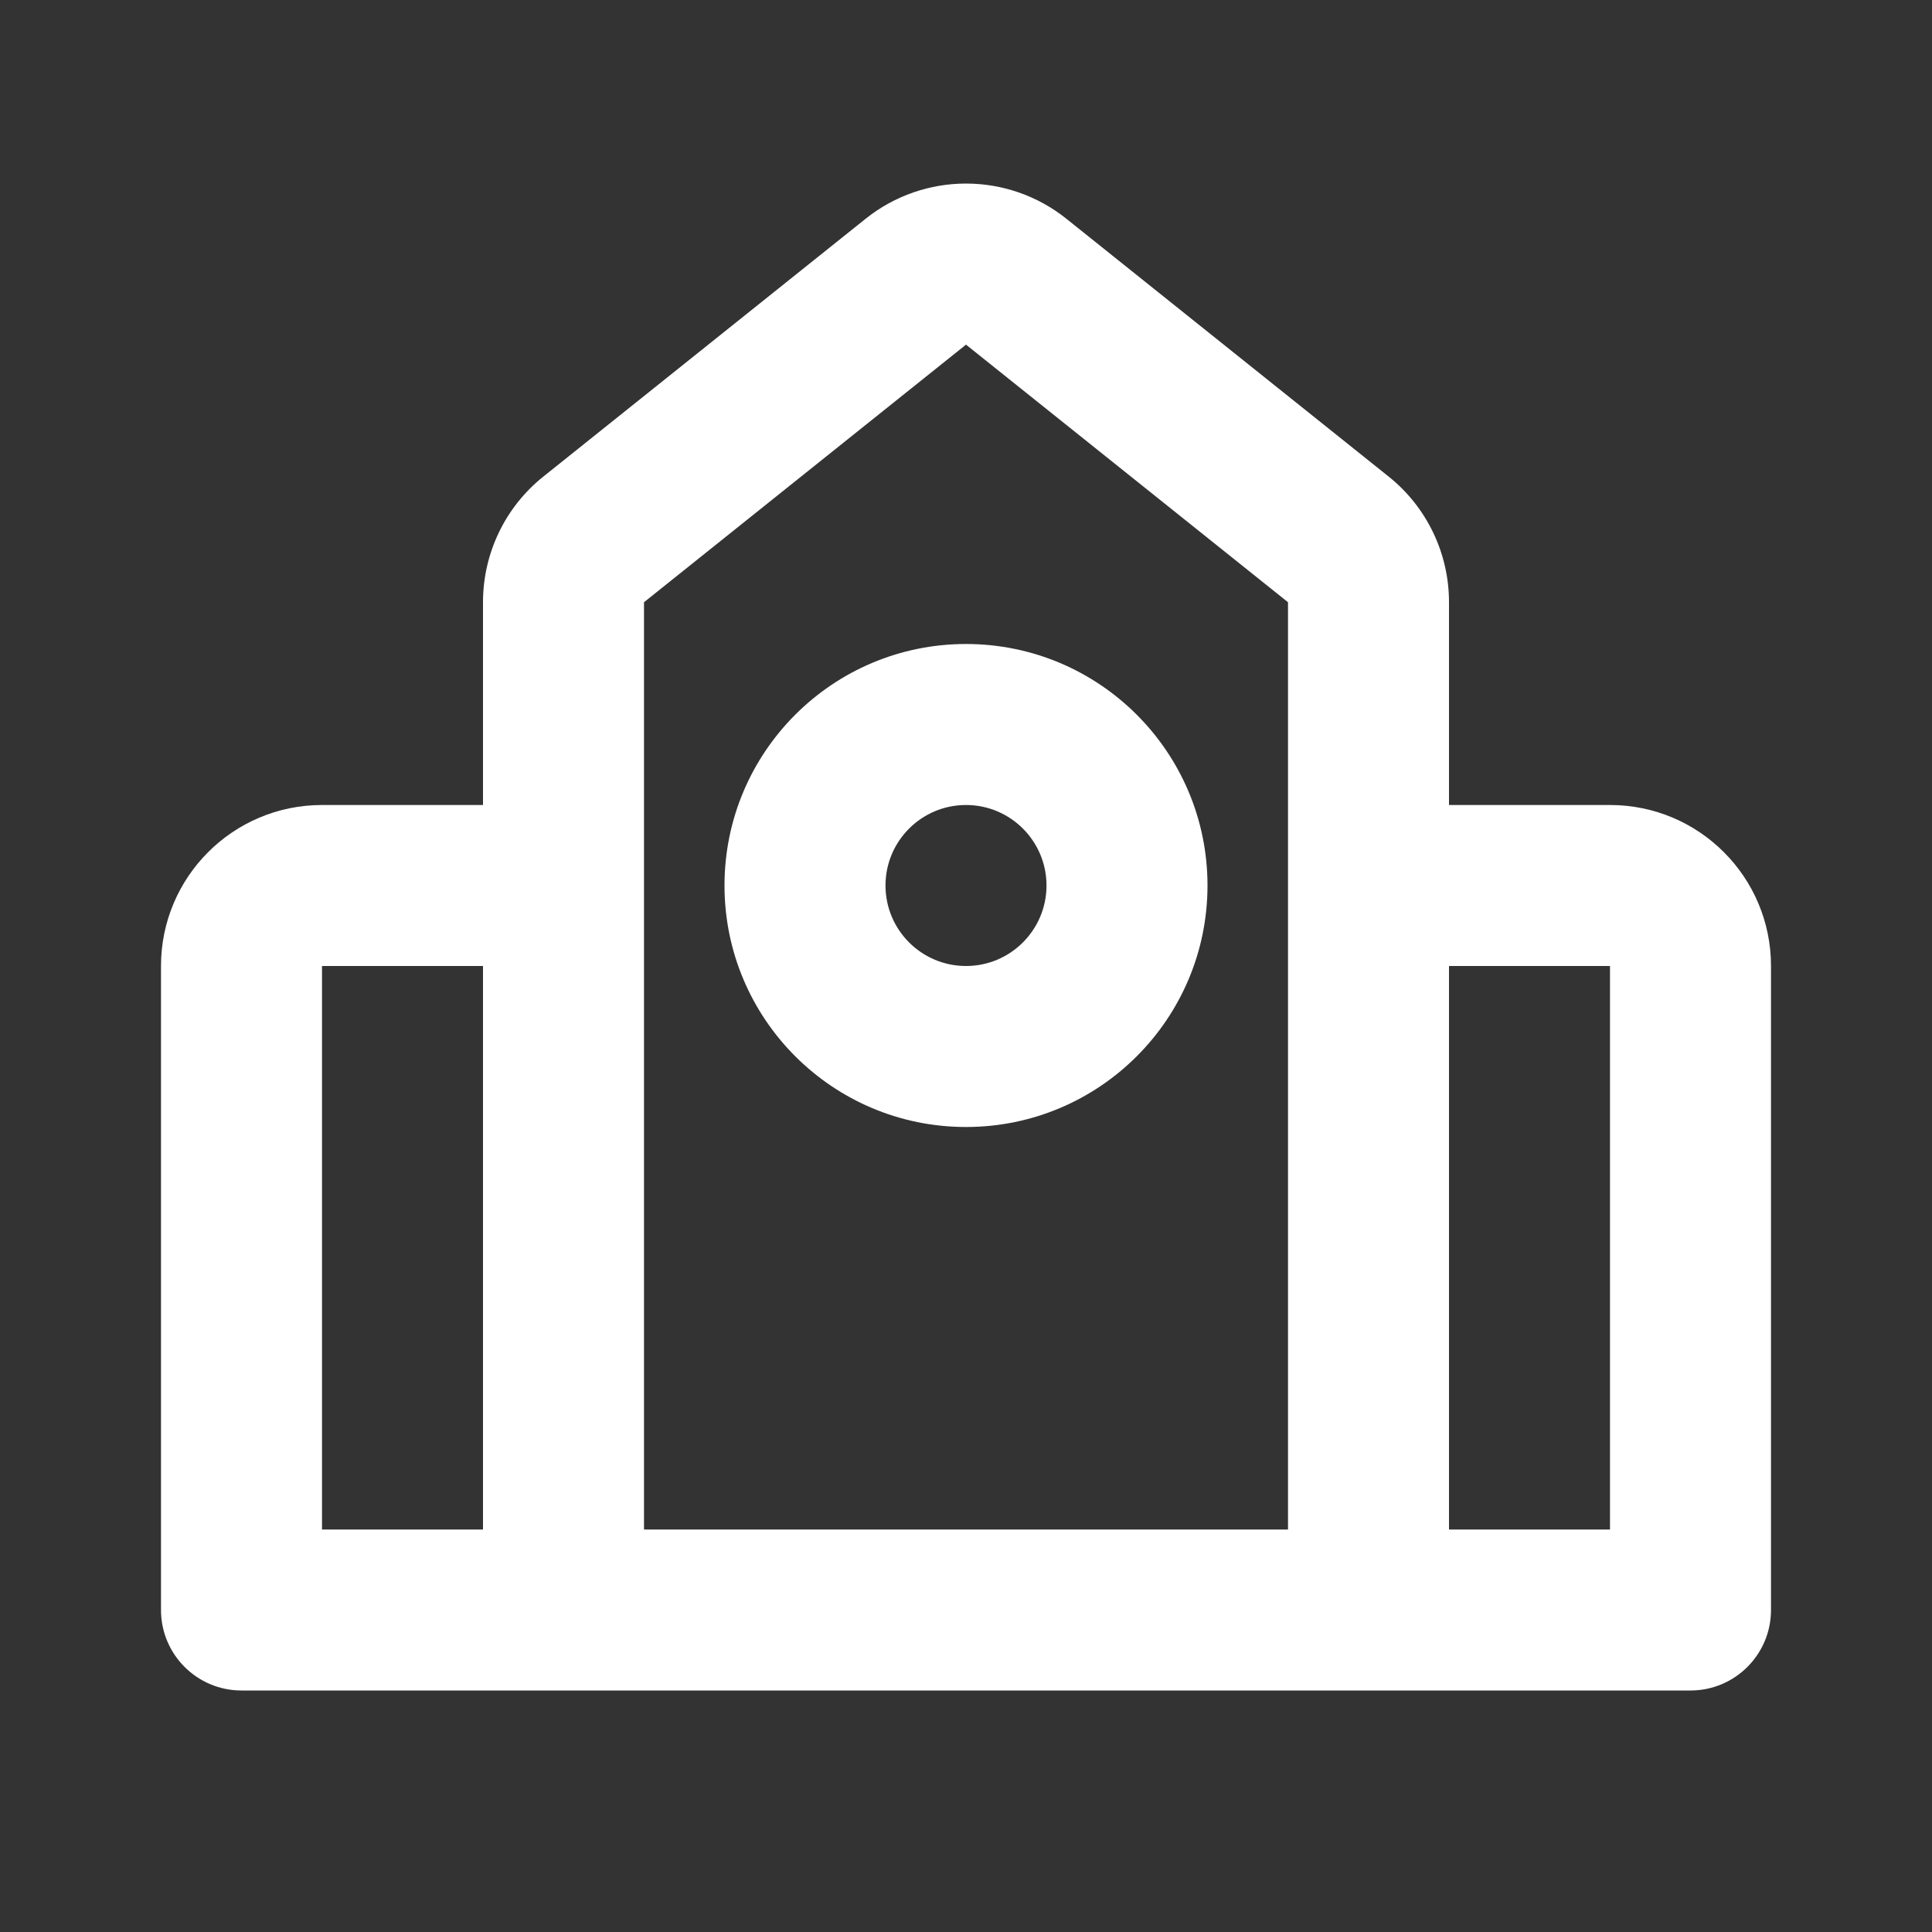
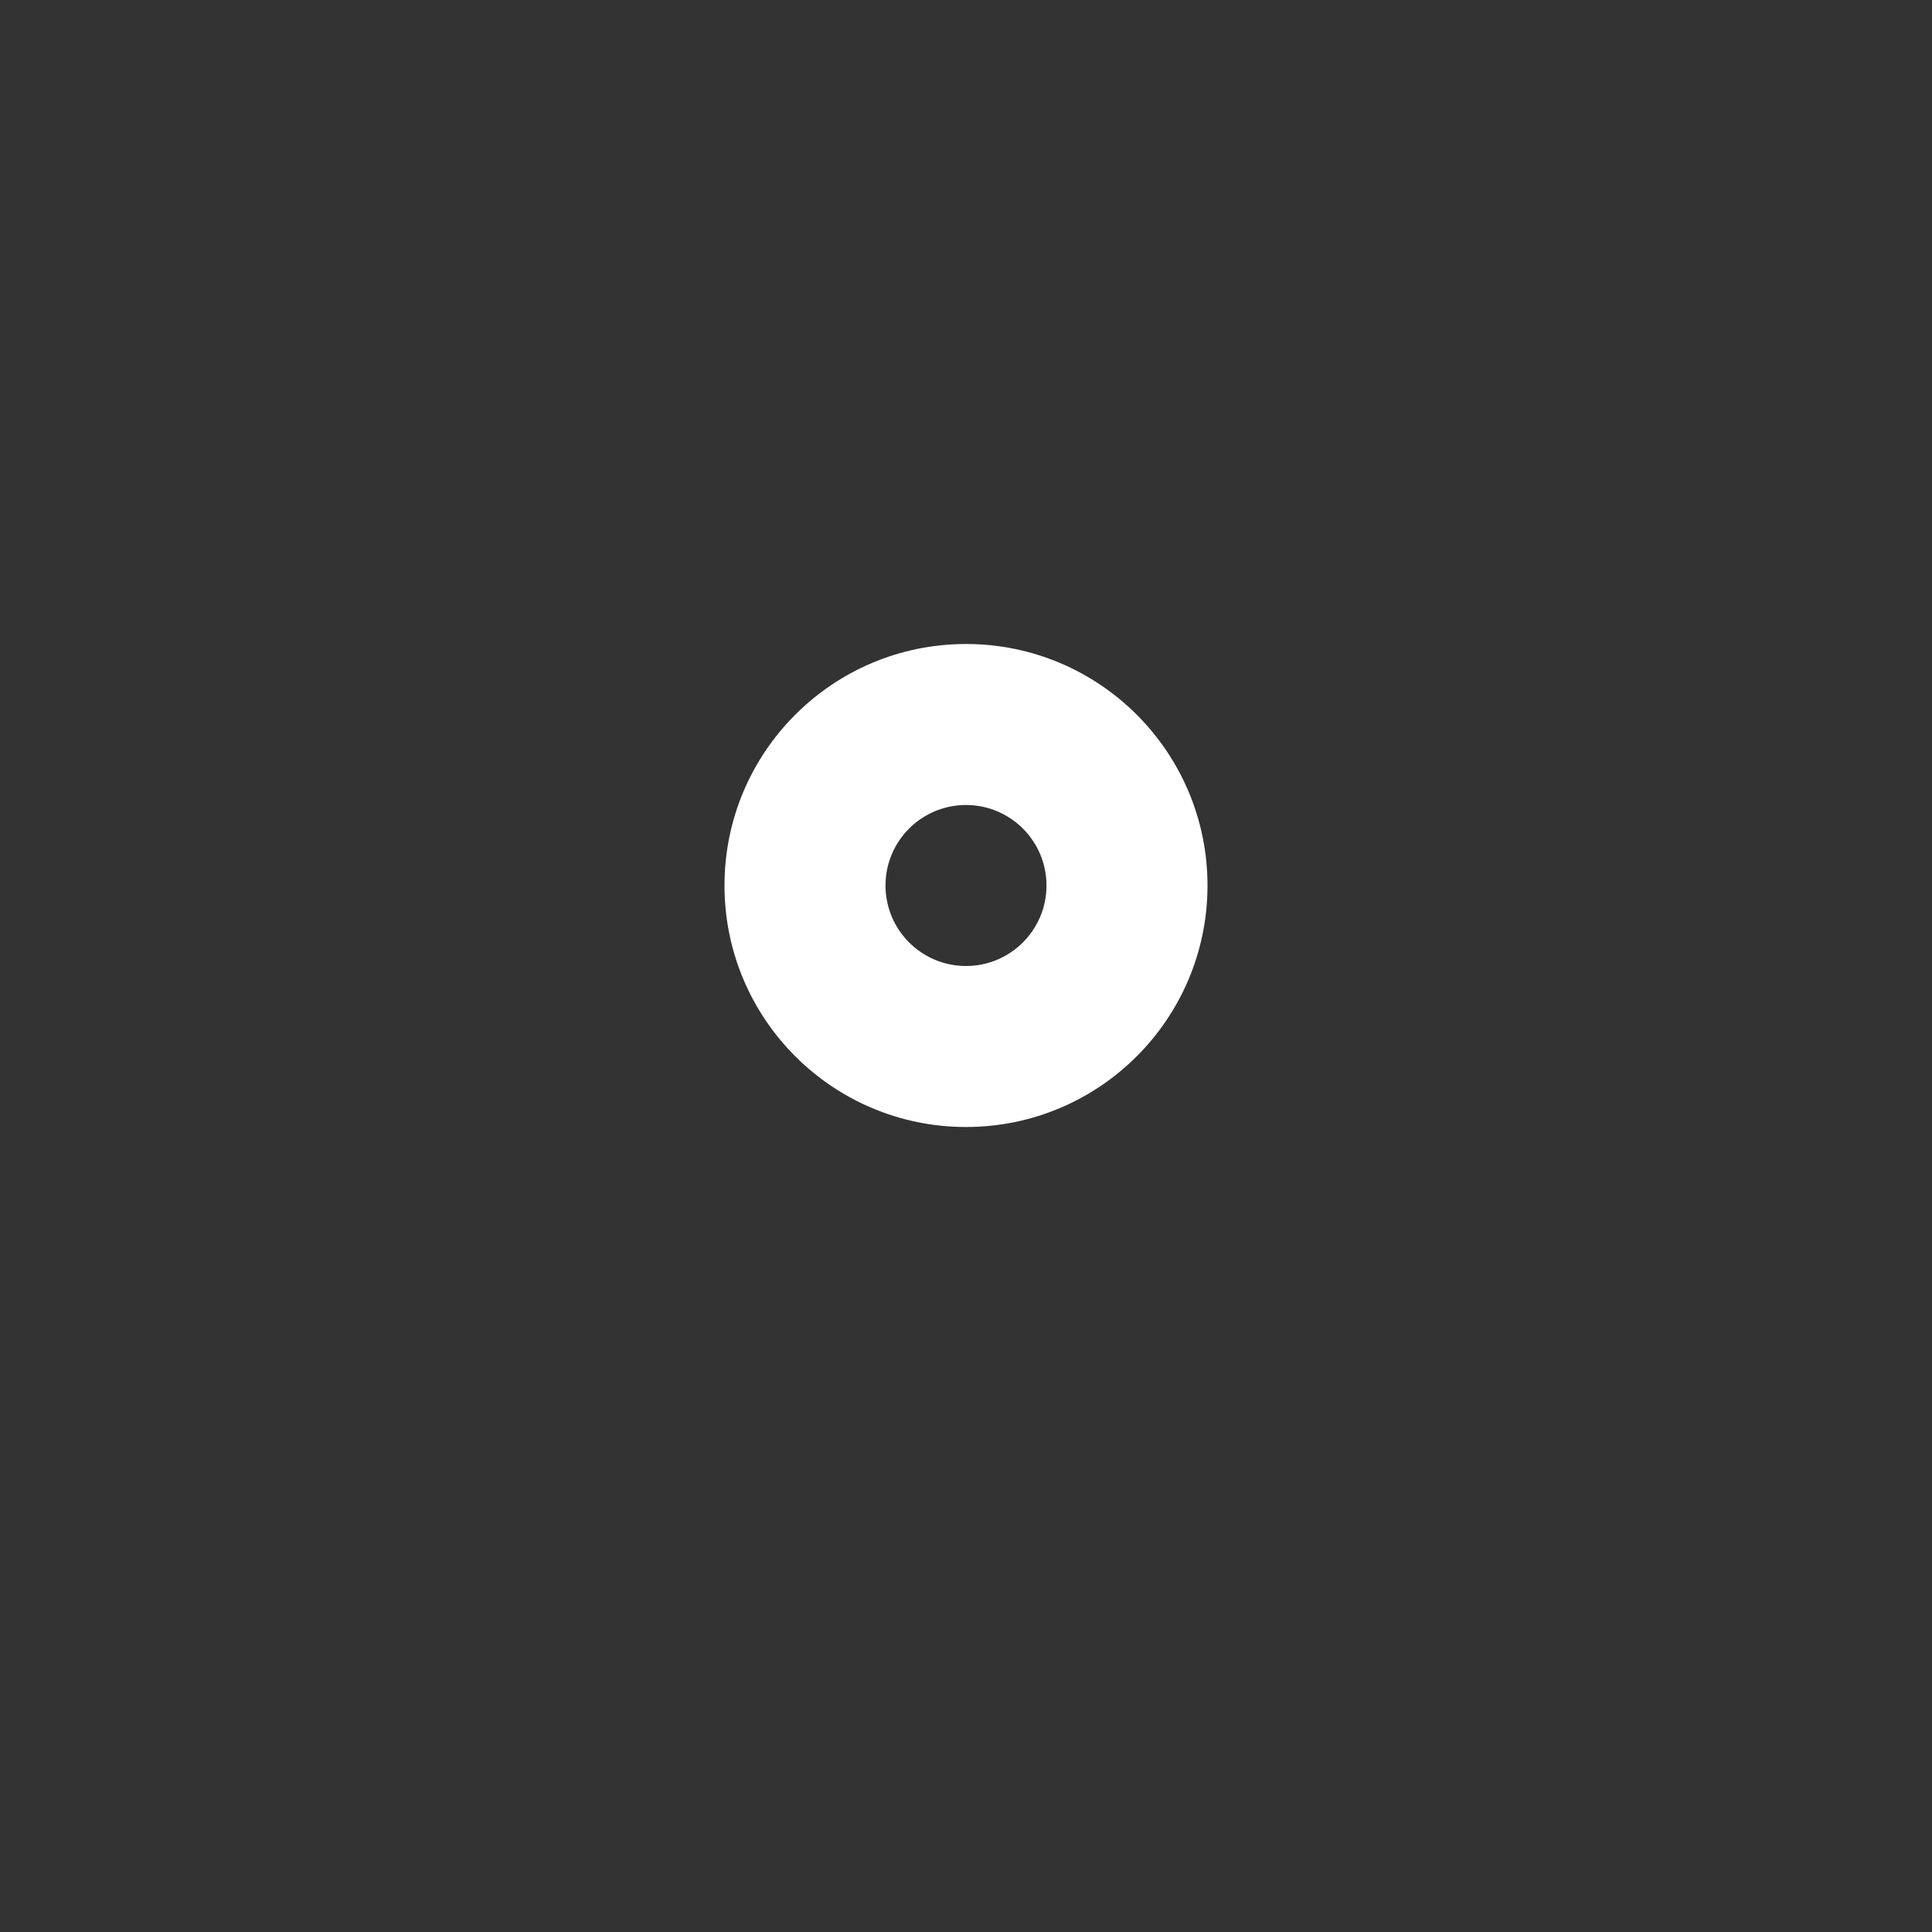
<svg xmlns="http://www.w3.org/2000/svg" width="24" height="24" viewBox="0 0 24 24" fill="none">
  <rect x="0" y="0" width="24" height="24" fill="#333333" stroke="none" />
-   <path fill-rule="evenodd" clip-rule="evenodd" d="M10.751 2.719C11.481 2.134 12.519 2.134 13.249 2.719L17.249 5.919C17.724 6.298 18 6.873 18 7.481V10H20C21.105 10 22 10.895 22 12V20C22 20.552 21.552 21 21 21H17C16.995 21 16.99 21 16.985 21H7.015L7 21H3C2.448 21 2 20.552 2 20V12C2 10.895 2.895 10 4 10H6V7.481C6 6.873 6.276 6.298 6.751 5.919L10.751 2.719ZM16 19V7.481L12 4.281L8 7.481V19H16ZM18 19H20V12H18V19ZM6 12V19H4V12H6Z" fill="white" />
  <path fill-rule="evenodd" clip-rule="evenodd" d="M9 11C9 9.343 10.343 8 12 8C13.657 8 15 9.343 15 11C15 12.657 13.657 14 12 14C10.343 14 9 12.657 9 11ZM12 10C11.448 10 11 10.448 11 11C11 11.552 11.448 12 12 12C12.552 12 13 11.552 13 11C13 10.448 12.552 10 12 10Z" fill="white" />
</svg>